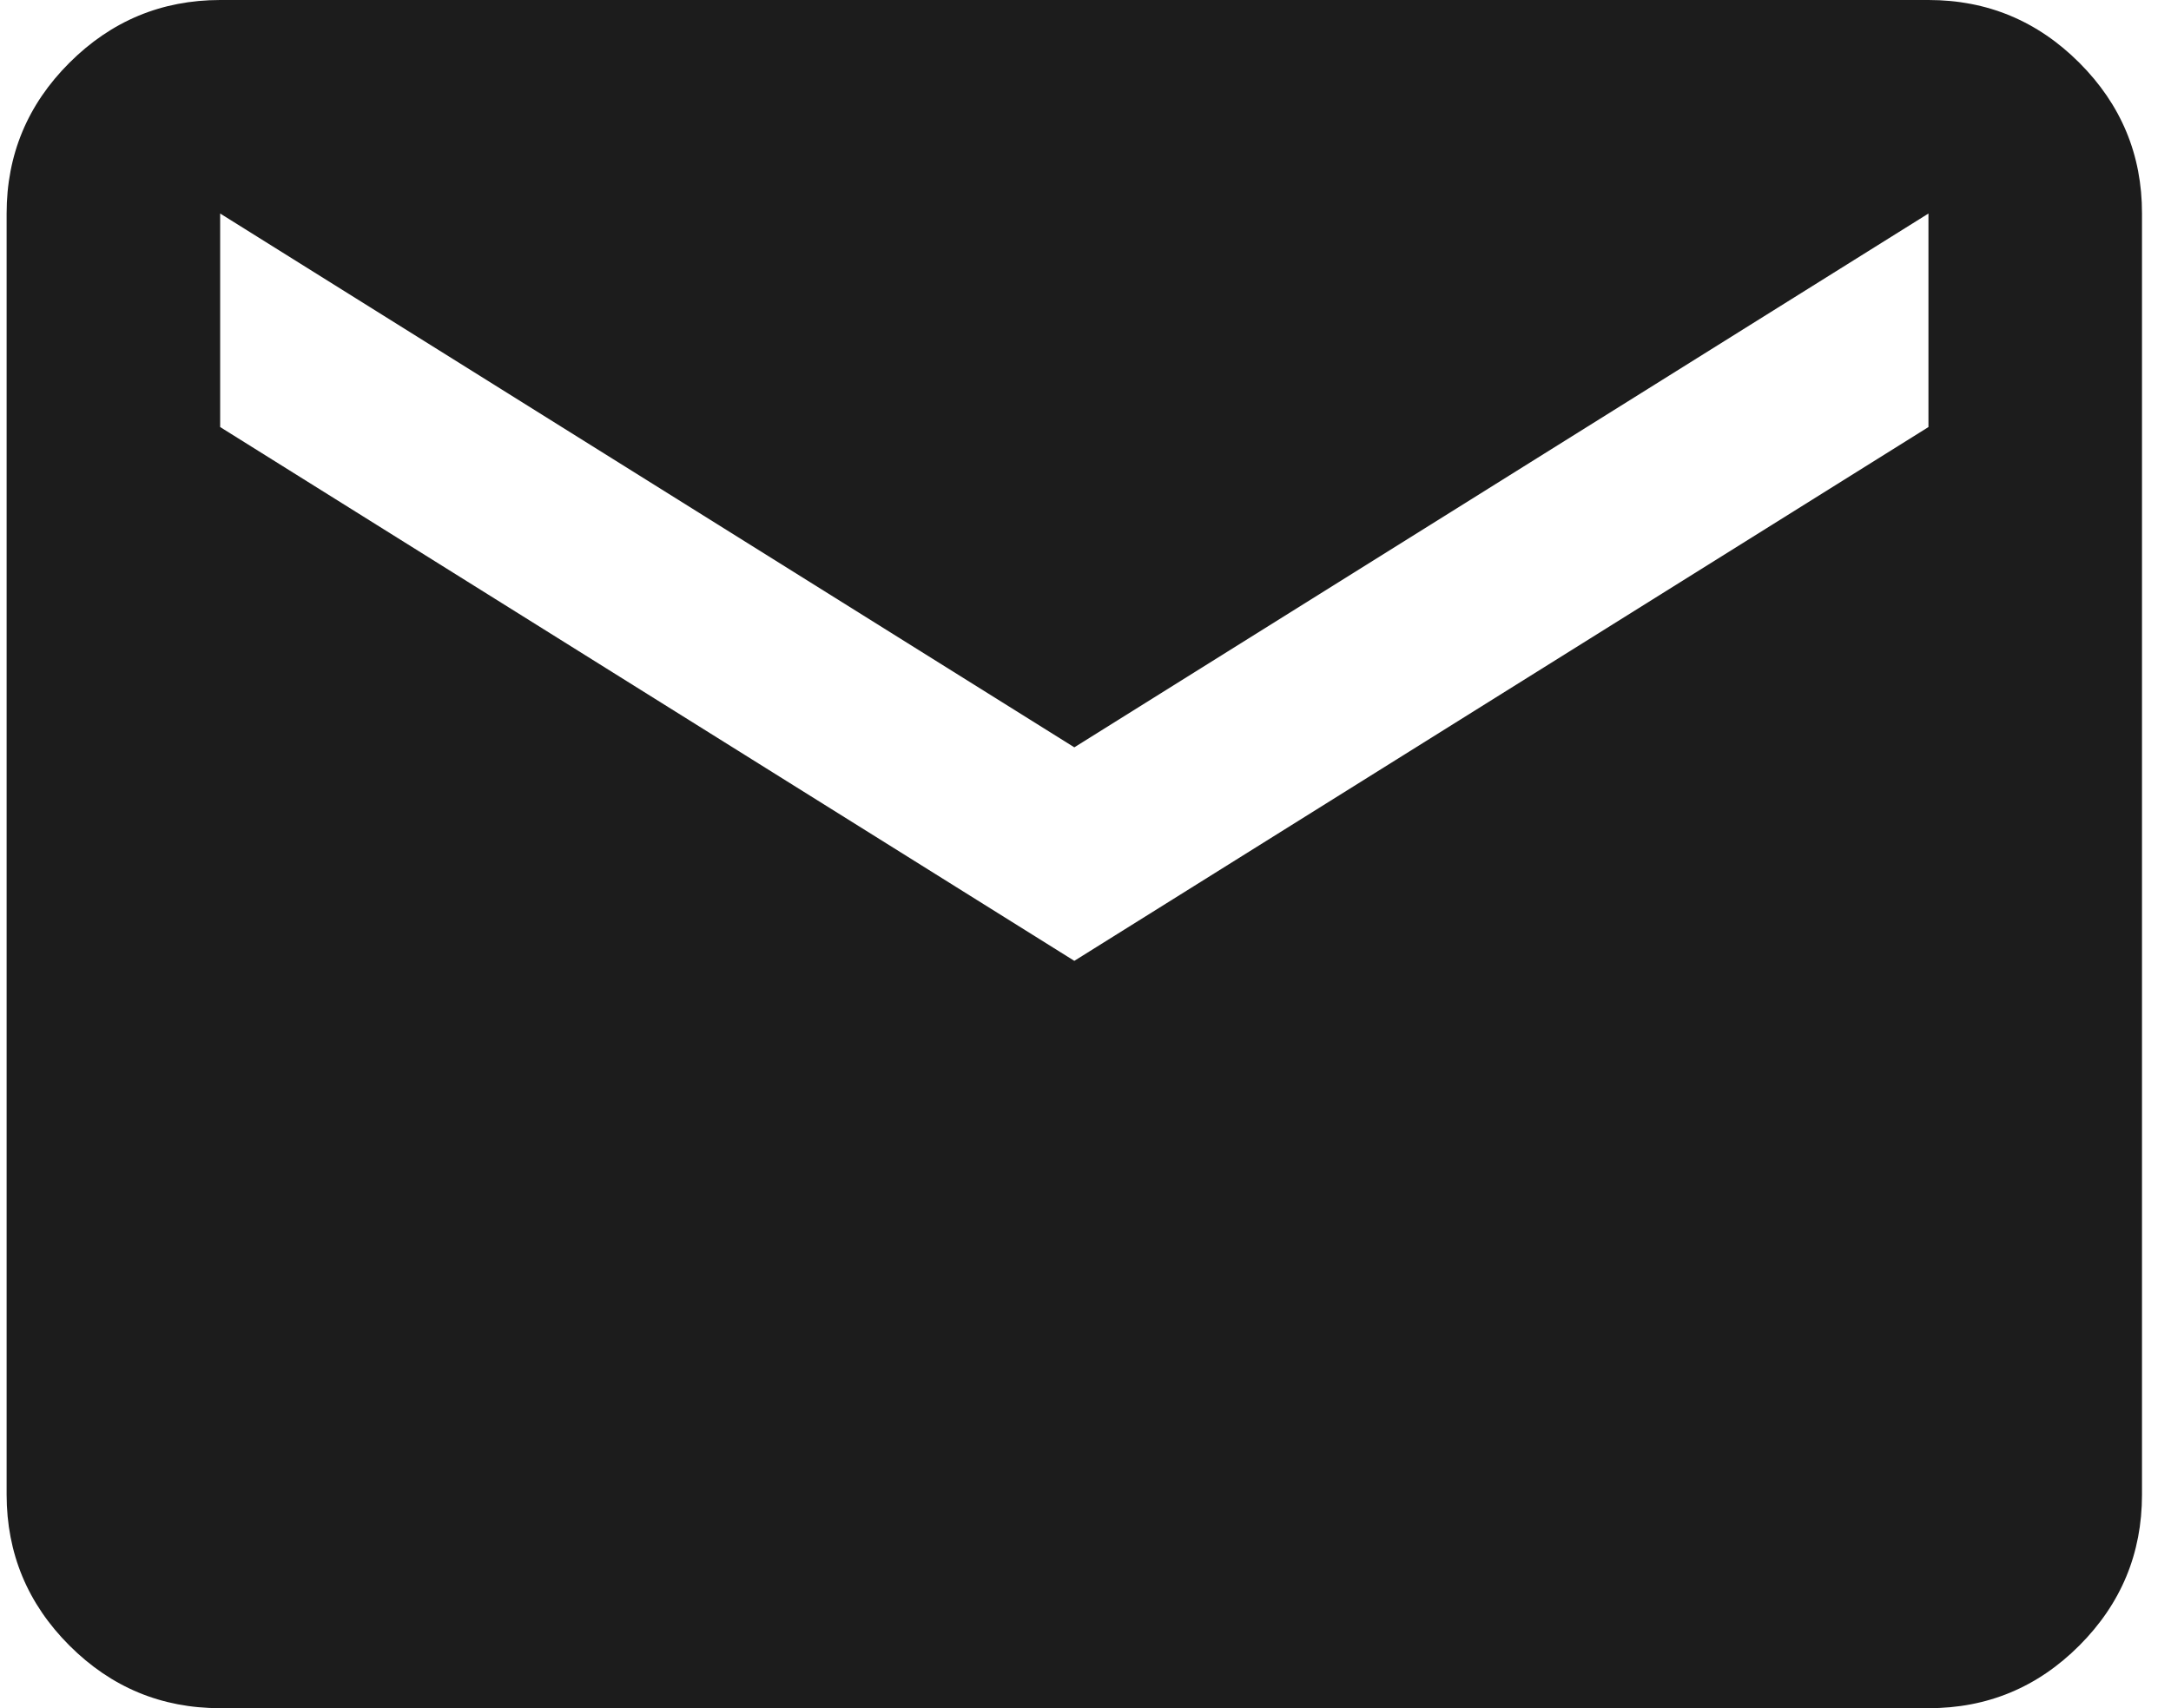
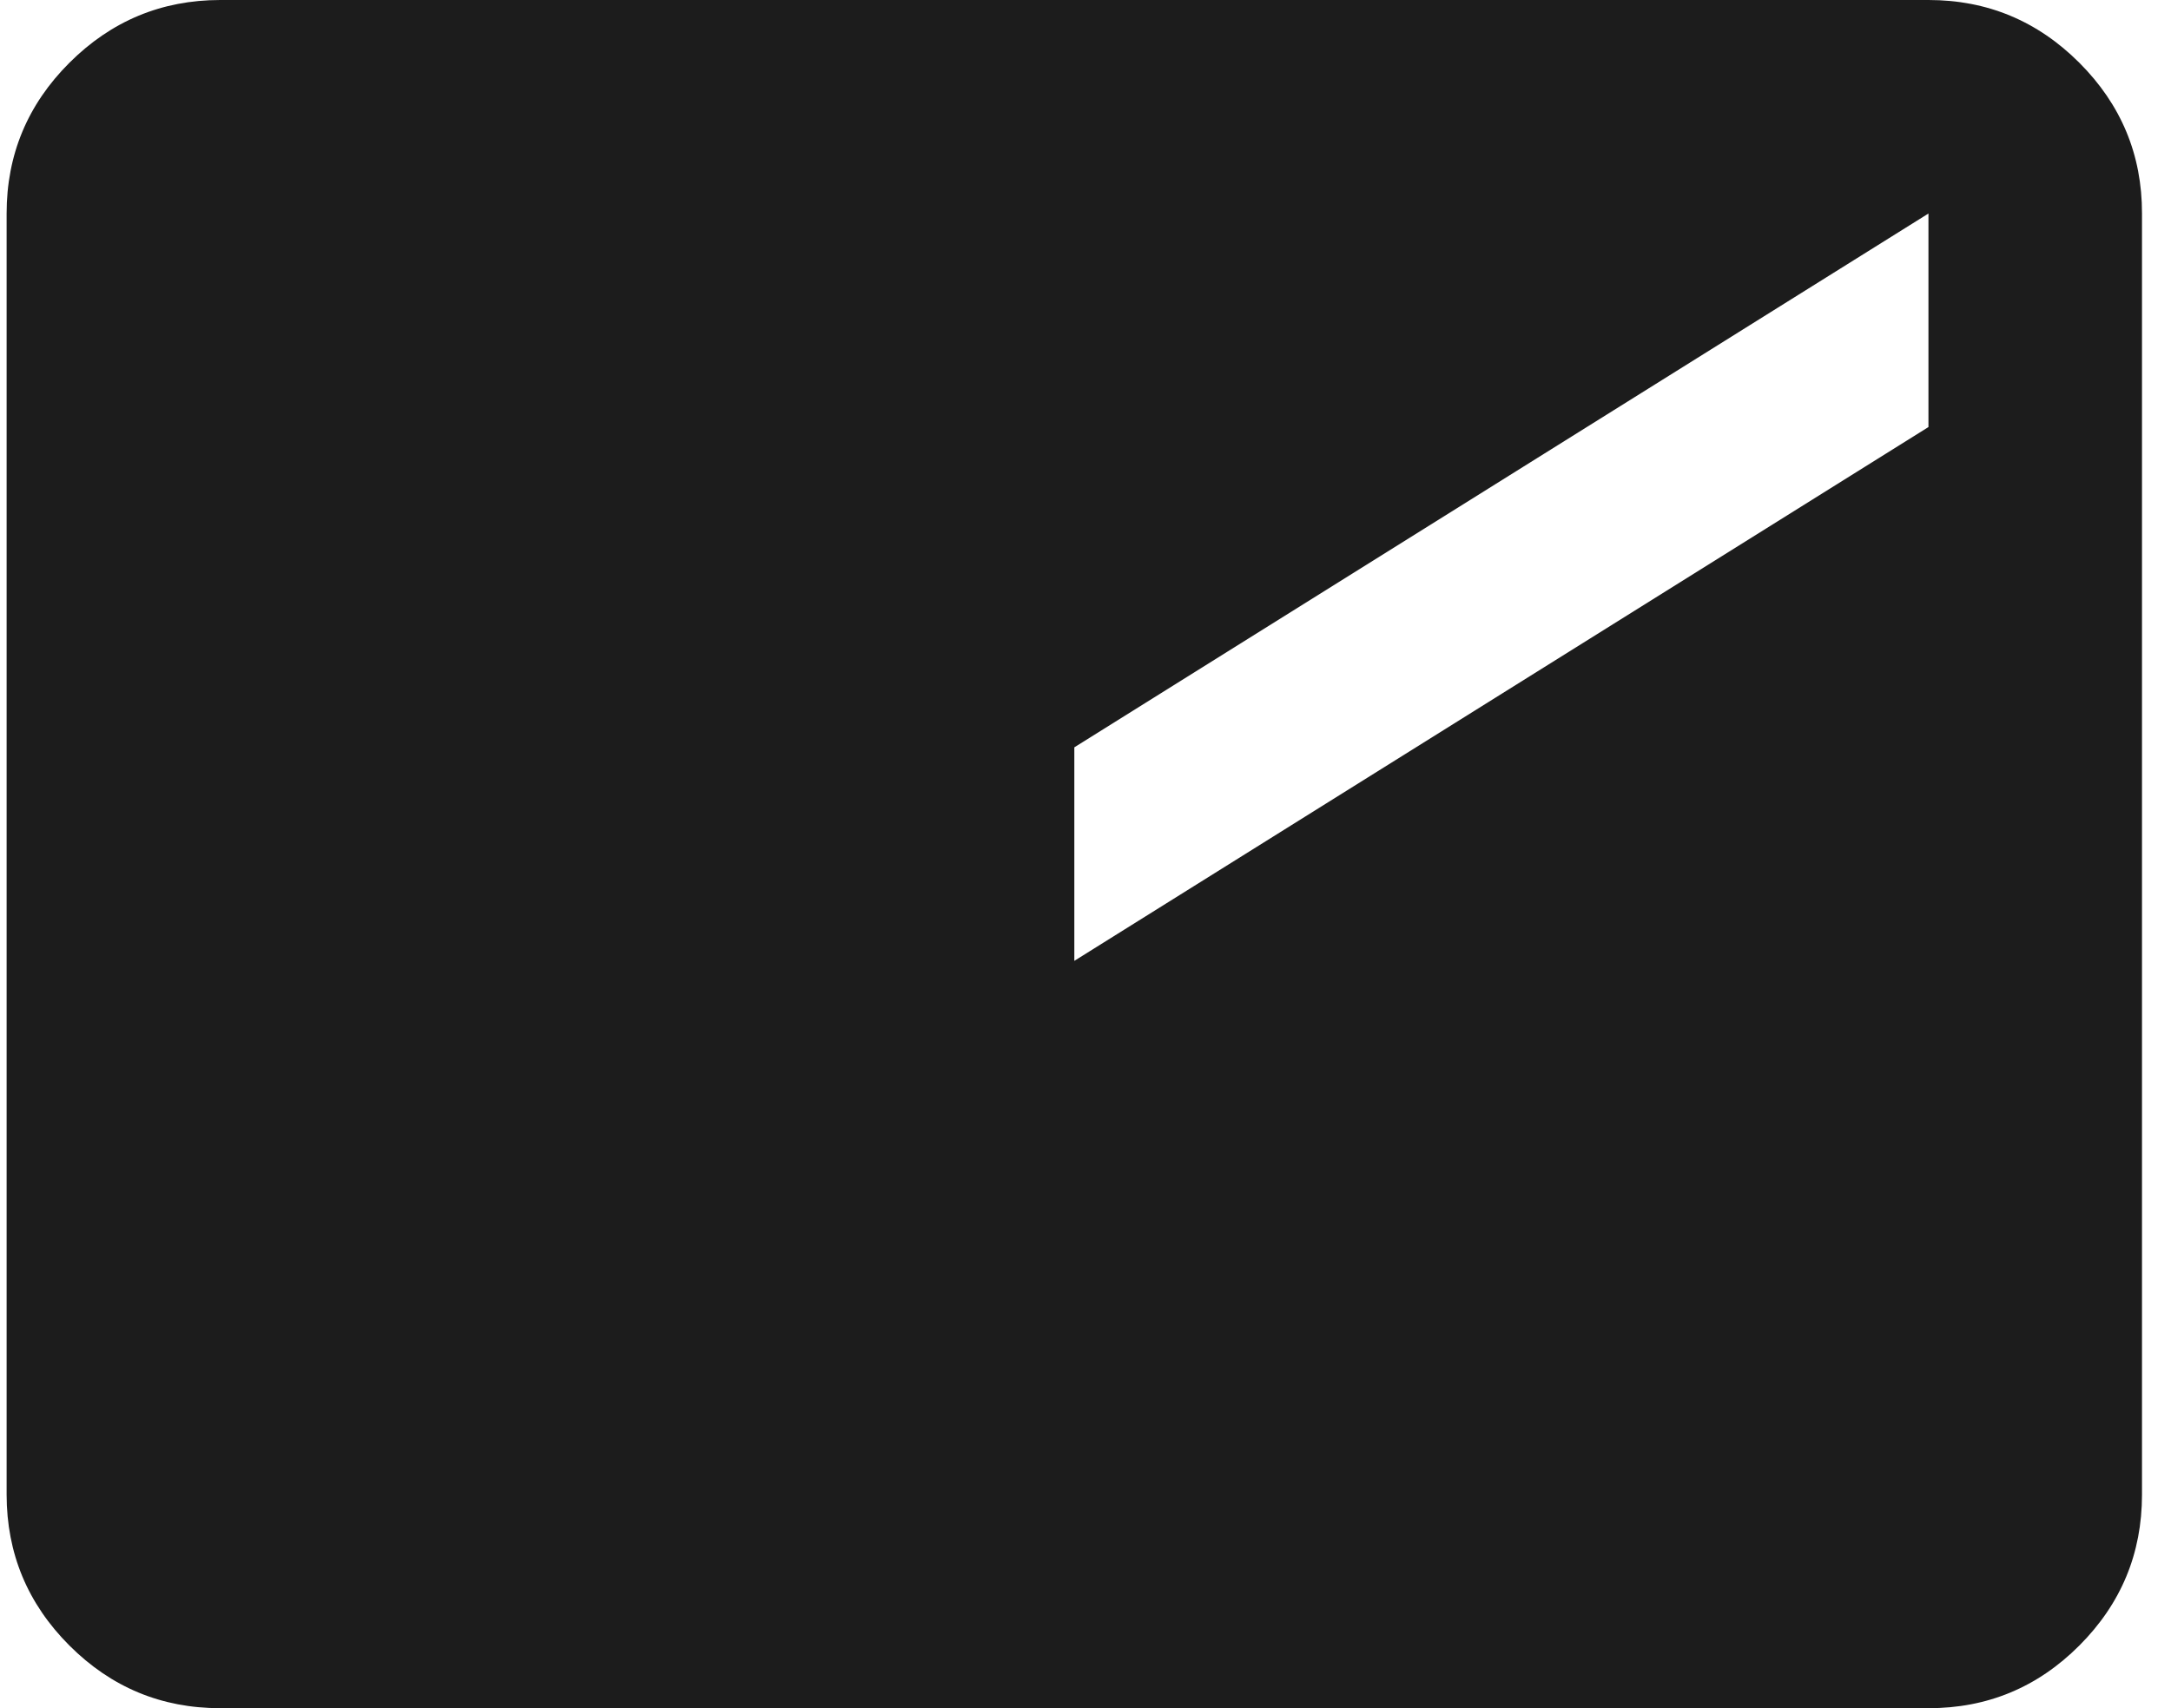
<svg xmlns="http://www.w3.org/2000/svg" width="61" height="48" viewBox="0 0 61 48" fill="none">
-   <path d="M6.186 48C4.536 48 3.124 47.413 1.95 46.239C0.776 45.065 0.188 43.652 0.186 42V6C0.186 4.35 0.774 2.938 1.95 1.764C3.126 0.59 4.538 0.002 6.186 -3.05176e-05H54.185C55.836 -3.05176e-05 57.248 0.588 58.425 1.764C59.6 2.94 60.188 4.352 60.185 6V42C60.185 43.65 59.599 45.063 58.425 46.239C57.251 47.415 55.837 48.002 54.185 48H6.186ZM30.186 27L54.185 12V6L30.186 21L6.186 6V12L30.186 27Z" fill="#1C1C1C" />
+   <path d="M6.186 48C4.536 48 3.124 47.413 1.95 46.239C0.776 45.065 0.188 43.652 0.186 42V6C0.186 4.35 0.774 2.938 1.95 1.764C3.126 0.59 4.538 0.002 6.186 -3.05176e-05H54.185C55.836 -3.05176e-05 57.248 0.588 58.425 1.764C59.6 2.94 60.188 4.352 60.185 6V42C60.185 43.65 59.599 45.063 58.425 46.239C57.251 47.415 55.837 48.002 54.185 48H6.186ZM30.186 27L54.185 12V6L30.186 21V12L30.186 27Z" fill="#1C1C1C" />
</svg>